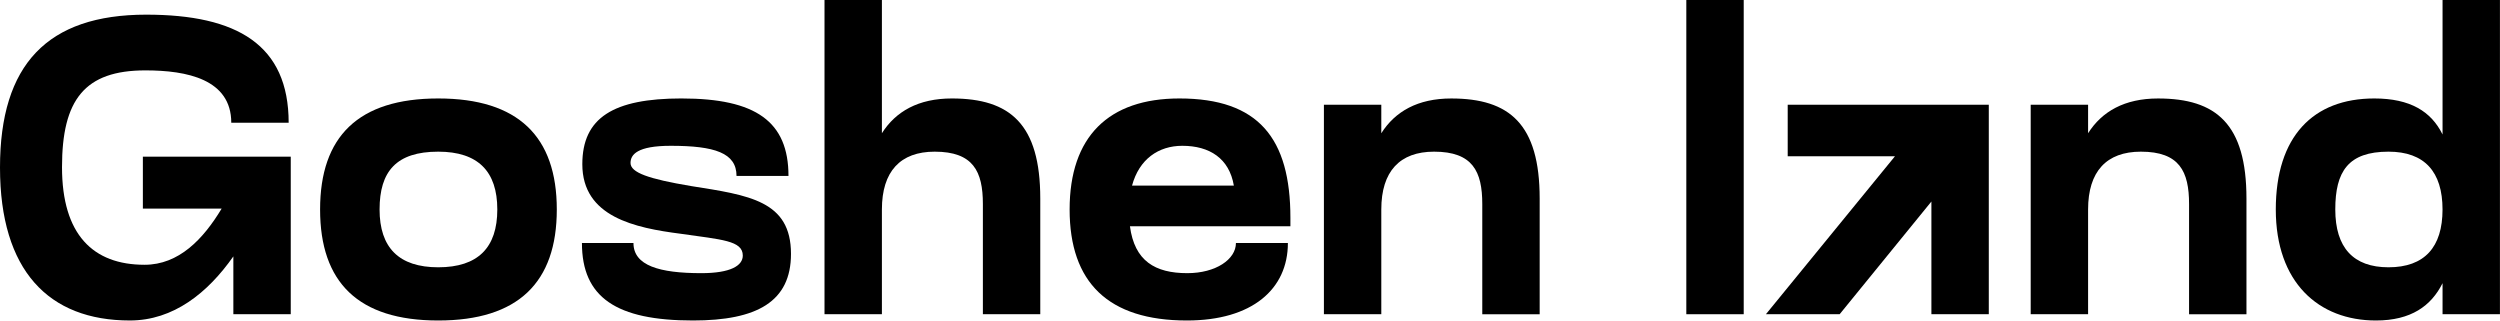
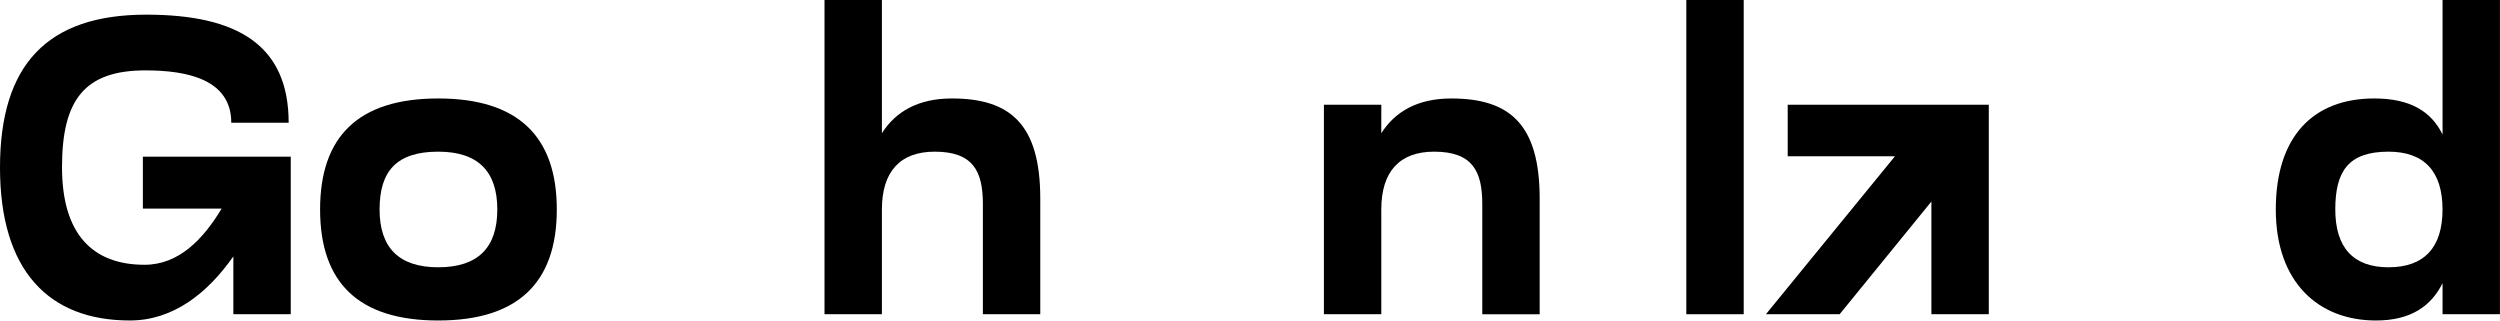
<svg xmlns="http://www.w3.org/2000/svg" width="1738" height="223" viewBox="0 0 1738 223" fill="none">
  <g clip-path="url(#clip0_13142_4304)">
    <path d="M0 116.5C0 44.85 32.91 10.19 101.65 10.19C164.85 10.19 200.68 31.16 200.68 85.34H160.78C160.78 55.05 129.91 48.93 101.07 48.93C58.84 48.93 43.11 69.32 43.11 116.21C43.11 163.1 64.66 184.07 100.49 184.07C124.37 184.07 141.27 166.3 154.08 145.04H99.32V108.92H202.13V218.43H162.23V178.24C144.46 203.58 120.58 222.8 90.29 222.8C33.79 222.81 0 188.15 0 116.5Z" fill="black" />
    <path d="M304.659 68.45C360.289 68.45 387.089 94.95 387.089 145.63C387.089 196.31 360.289 222.81 304.659 222.81C249.029 222.81 222.529 196.31 222.529 145.63C222.529 94.95 249.029 68.45 304.659 68.45ZM304.659 185.82C332.329 185.82 345.729 172.13 345.729 145.63C345.729 119.13 332.329 105.44 304.659 105.44C275.529 105.44 263.879 119.13 263.879 145.63C263.879 172.13 277.279 185.82 304.659 185.82Z" fill="black" />
-     <path d="M473.881 68.45C525.431 68.45 548.151 84.47 548.151 122.33H512.031C512.031 106.31 496.881 101.36 466.301 101.36C443.001 101.36 438.341 107.48 438.341 113.3C438.341 120 450.861 124.37 480.281 129.32C520.771 135.73 549.891 139.51 549.891 176.5C549.891 209.7 526.301 222.81 481.741 222.81C428.441 222.81 404.561 206.79 404.561 168.93H440.381C440.381 184.66 458.441 189.9 487.561 189.9C507.951 189.9 516.391 184.66 516.391 177.67C516.391 167.18 501.541 166.6 473.281 162.52C441.531 158.44 404.831 150.87 404.831 114.17C404.831 81.84 426.381 68.44 473.861 68.44L473.881 68.45Z" fill="black" />
    <path d="M573.199 218.45V0H613.099V92.62C622.709 77.47 638.439 68.45 661.739 68.45C702.219 68.45 723.199 86.22 723.199 138.06V218.45H683.299V141.85C683.299 119.13 676.599 105.44 649.799 105.44C625.919 105.44 613.099 119.13 613.099 145.63V218.45H573.199Z" fill="black" />
-     <path d="M897.08 157.28H785.53C788.73 181.45 803 189.9 825.43 189.9C845.24 189.9 859.22 180.29 859.22 168.93H895.34C895.34 200.97 870.58 222.81 825.15 222.81C770.39 222.81 743.6 196.31 743.6 145.63C743.6 94.95 770.69 68.45 819.91 68.45C874.96 68.45 897.09 96.12 897.09 151.46V157.29L897.08 157.28ZM857.77 129.03C854.57 110.1 840.88 101.36 821.94 101.36C805.34 101.36 791.94 110.68 786.99 129.03H857.77Z" fill="black" />
    <path d="M1030.48 218.45V141.85C1030.48 119.13 1023.78 105.44 996.981 105.44C973.101 105.44 960.281 119.13 960.281 145.63V218.45H920.381V72.82H960.281V92.63C969.891 77.48 985.621 68.46 1008.92 68.46C1049.4 68.46 1070.38 86.23 1070.38 138.07V218.46H1030.48V218.45Z" fill="black" />
    <path d="M1172.33 218.45V0H1212.23V218.45H1172.33Z" fill="black" />
    <path d="M1342.71 140.1L1278.92 218.45H1227.66L1317.37 108.65H1242.81V72.82H1382.61V218.45H1342.71V140.1Z" fill="black" />
-     <path d="M1521.84 218.45V141.85C1521.84 119.13 1515.14 105.44 1488.34 105.44C1464.46 105.44 1451.64 119.13 1451.64 145.63V218.45H1411.74V72.82H1451.64V92.63C1461.25 77.48 1476.98 68.46 1500.28 68.46C1540.76 68.46 1561.74 86.23 1561.74 138.07V218.46H1521.84V218.45Z" fill="black" />
    <path d="M1698.05 196.89C1690.19 212.62 1676.21 222.81 1651.74 222.81C1611.84 222.81 1582.13 196.31 1582.13 145.63C1582.13 94.95 1608.05 68.45 1650.58 68.45C1675.63 68.45 1690.19 77.48 1698.06 93.5V0H1737.96V218.45H1698.06V196.9L1698.05 196.89ZM1660.48 185.82C1685.53 185.82 1698.05 171.84 1698.05 145.63C1698.05 119.42 1685.53 105.44 1660.48 105.44C1632.52 105.44 1623.49 119.13 1623.49 145.63C1623.49 172.13 1636.01 185.82 1660.48 185.82Z" fill="black" />
  </g>
  <defs>
    <clipPath id="clip0_13142_4304">
      <rect width="1737.96" height="222.81" fill="white" />
    </clipPath>
  </defs>
</svg>